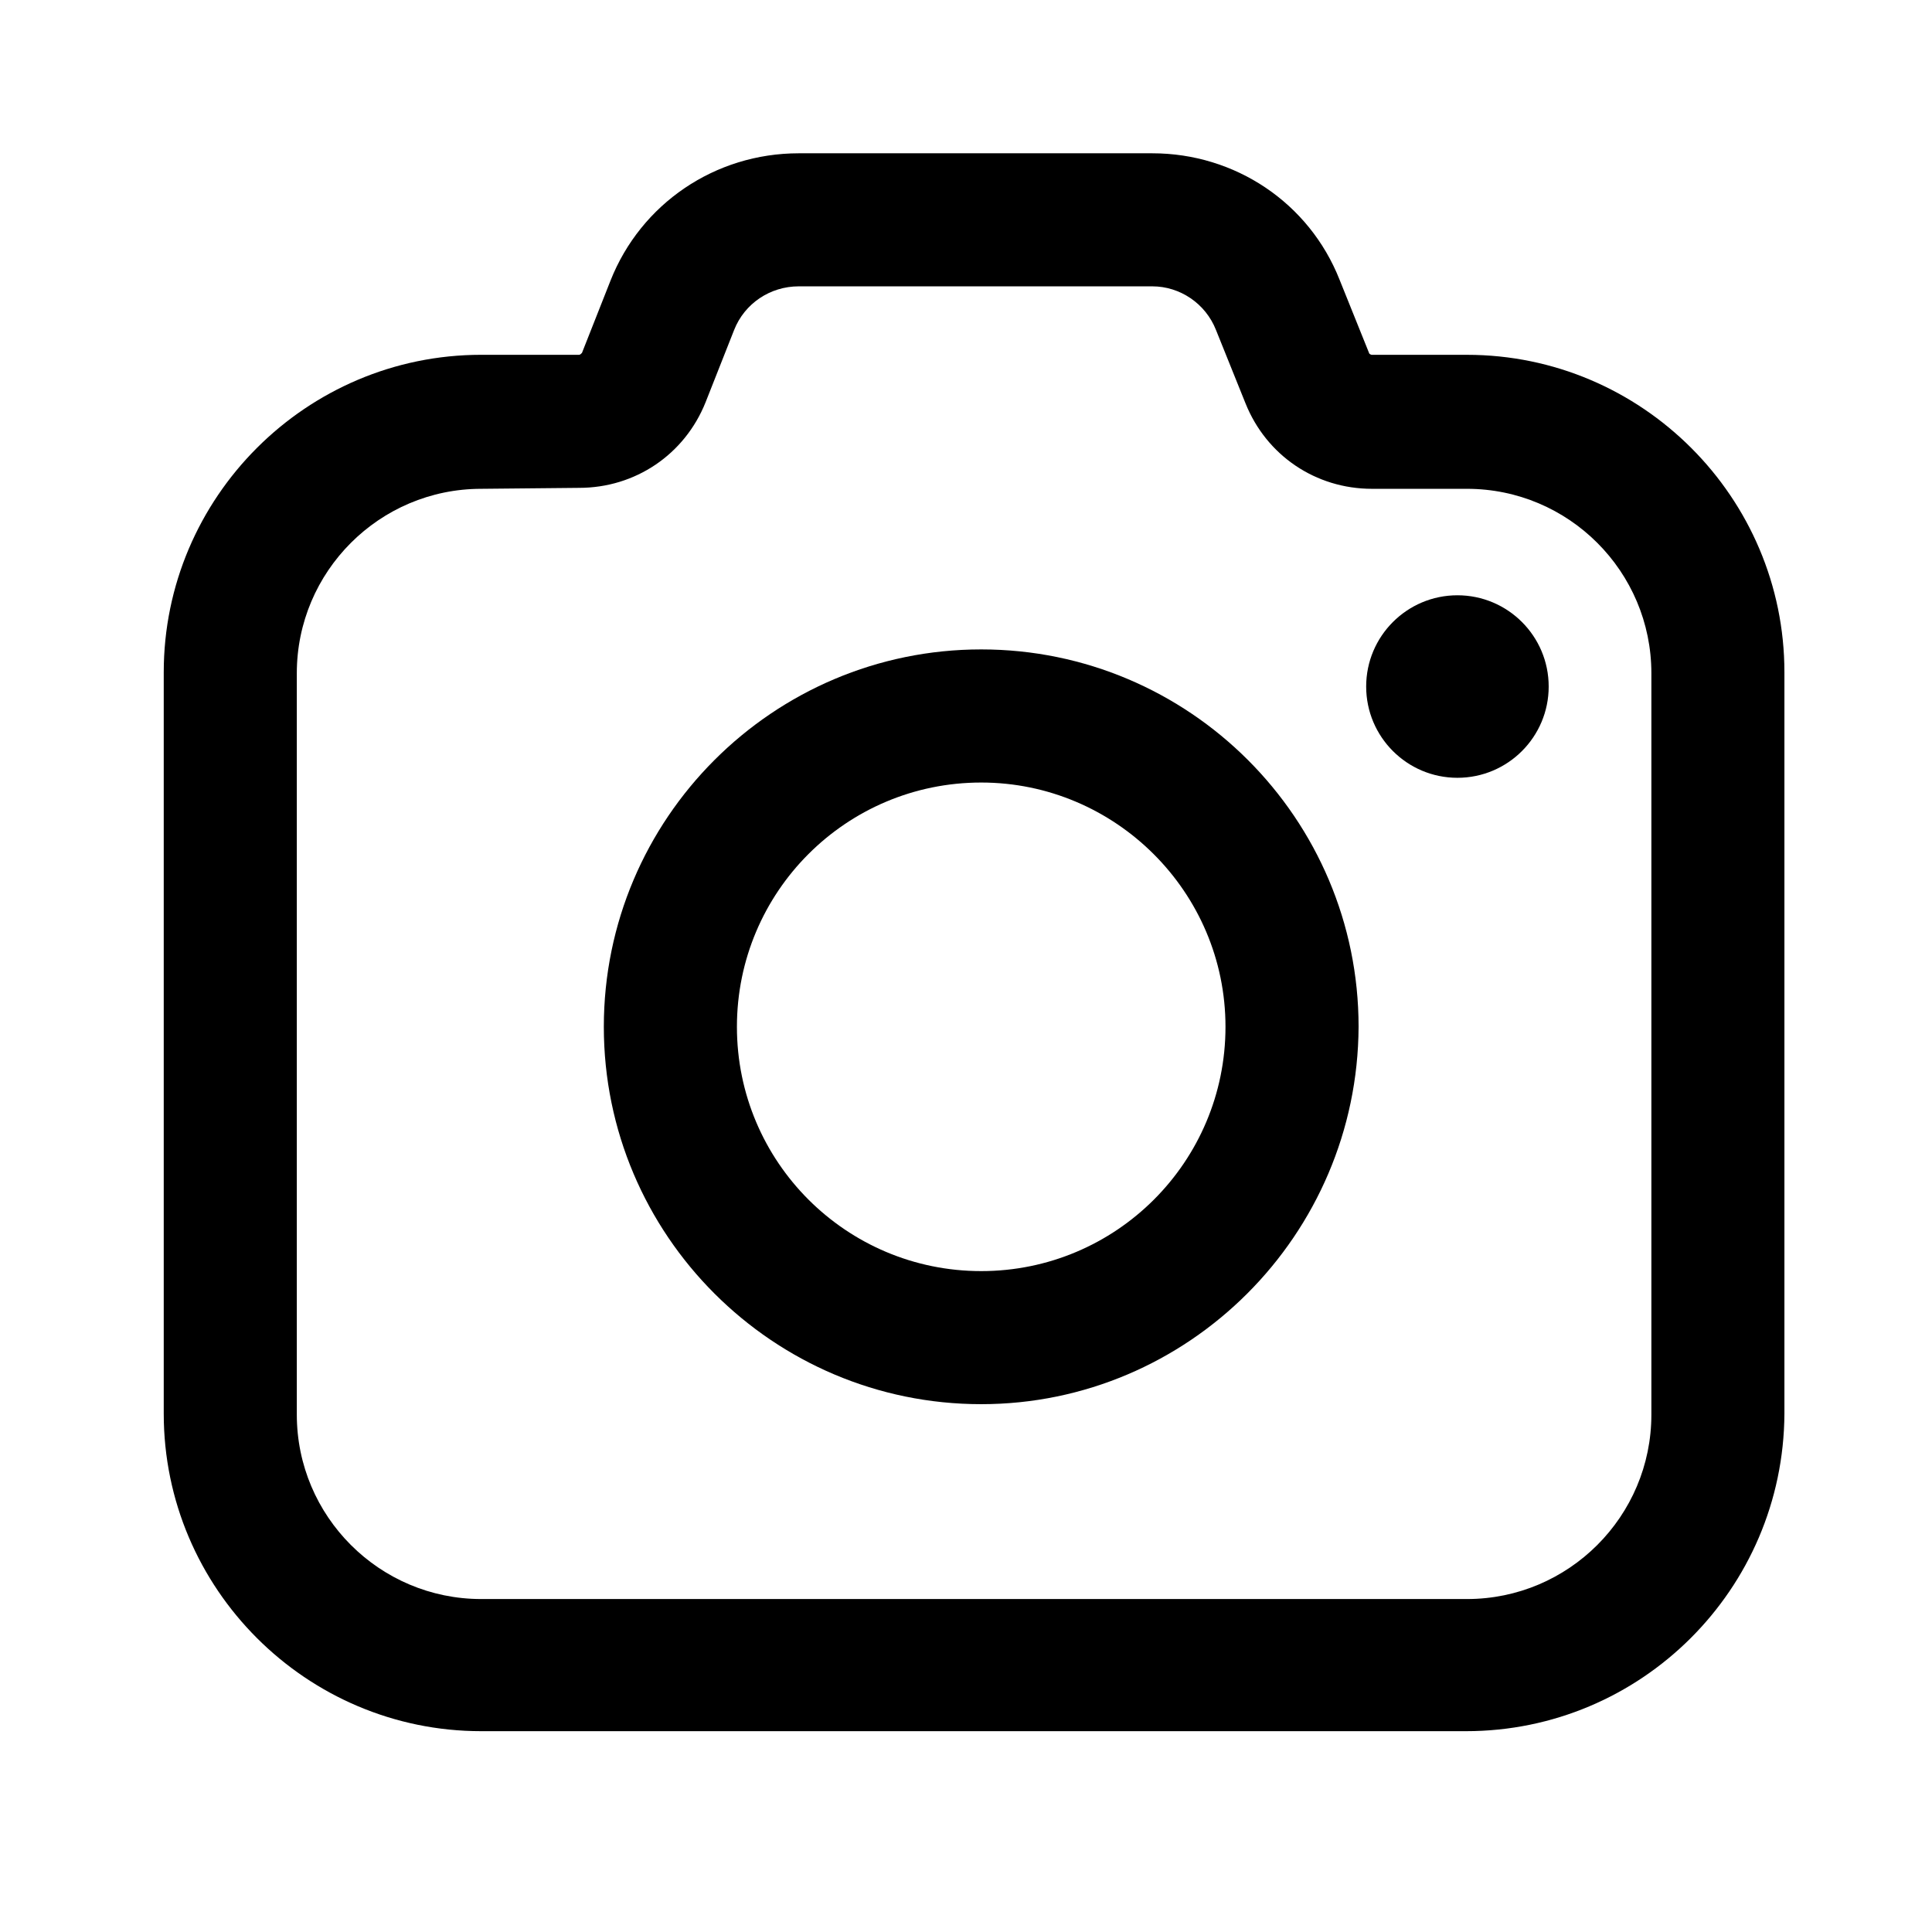
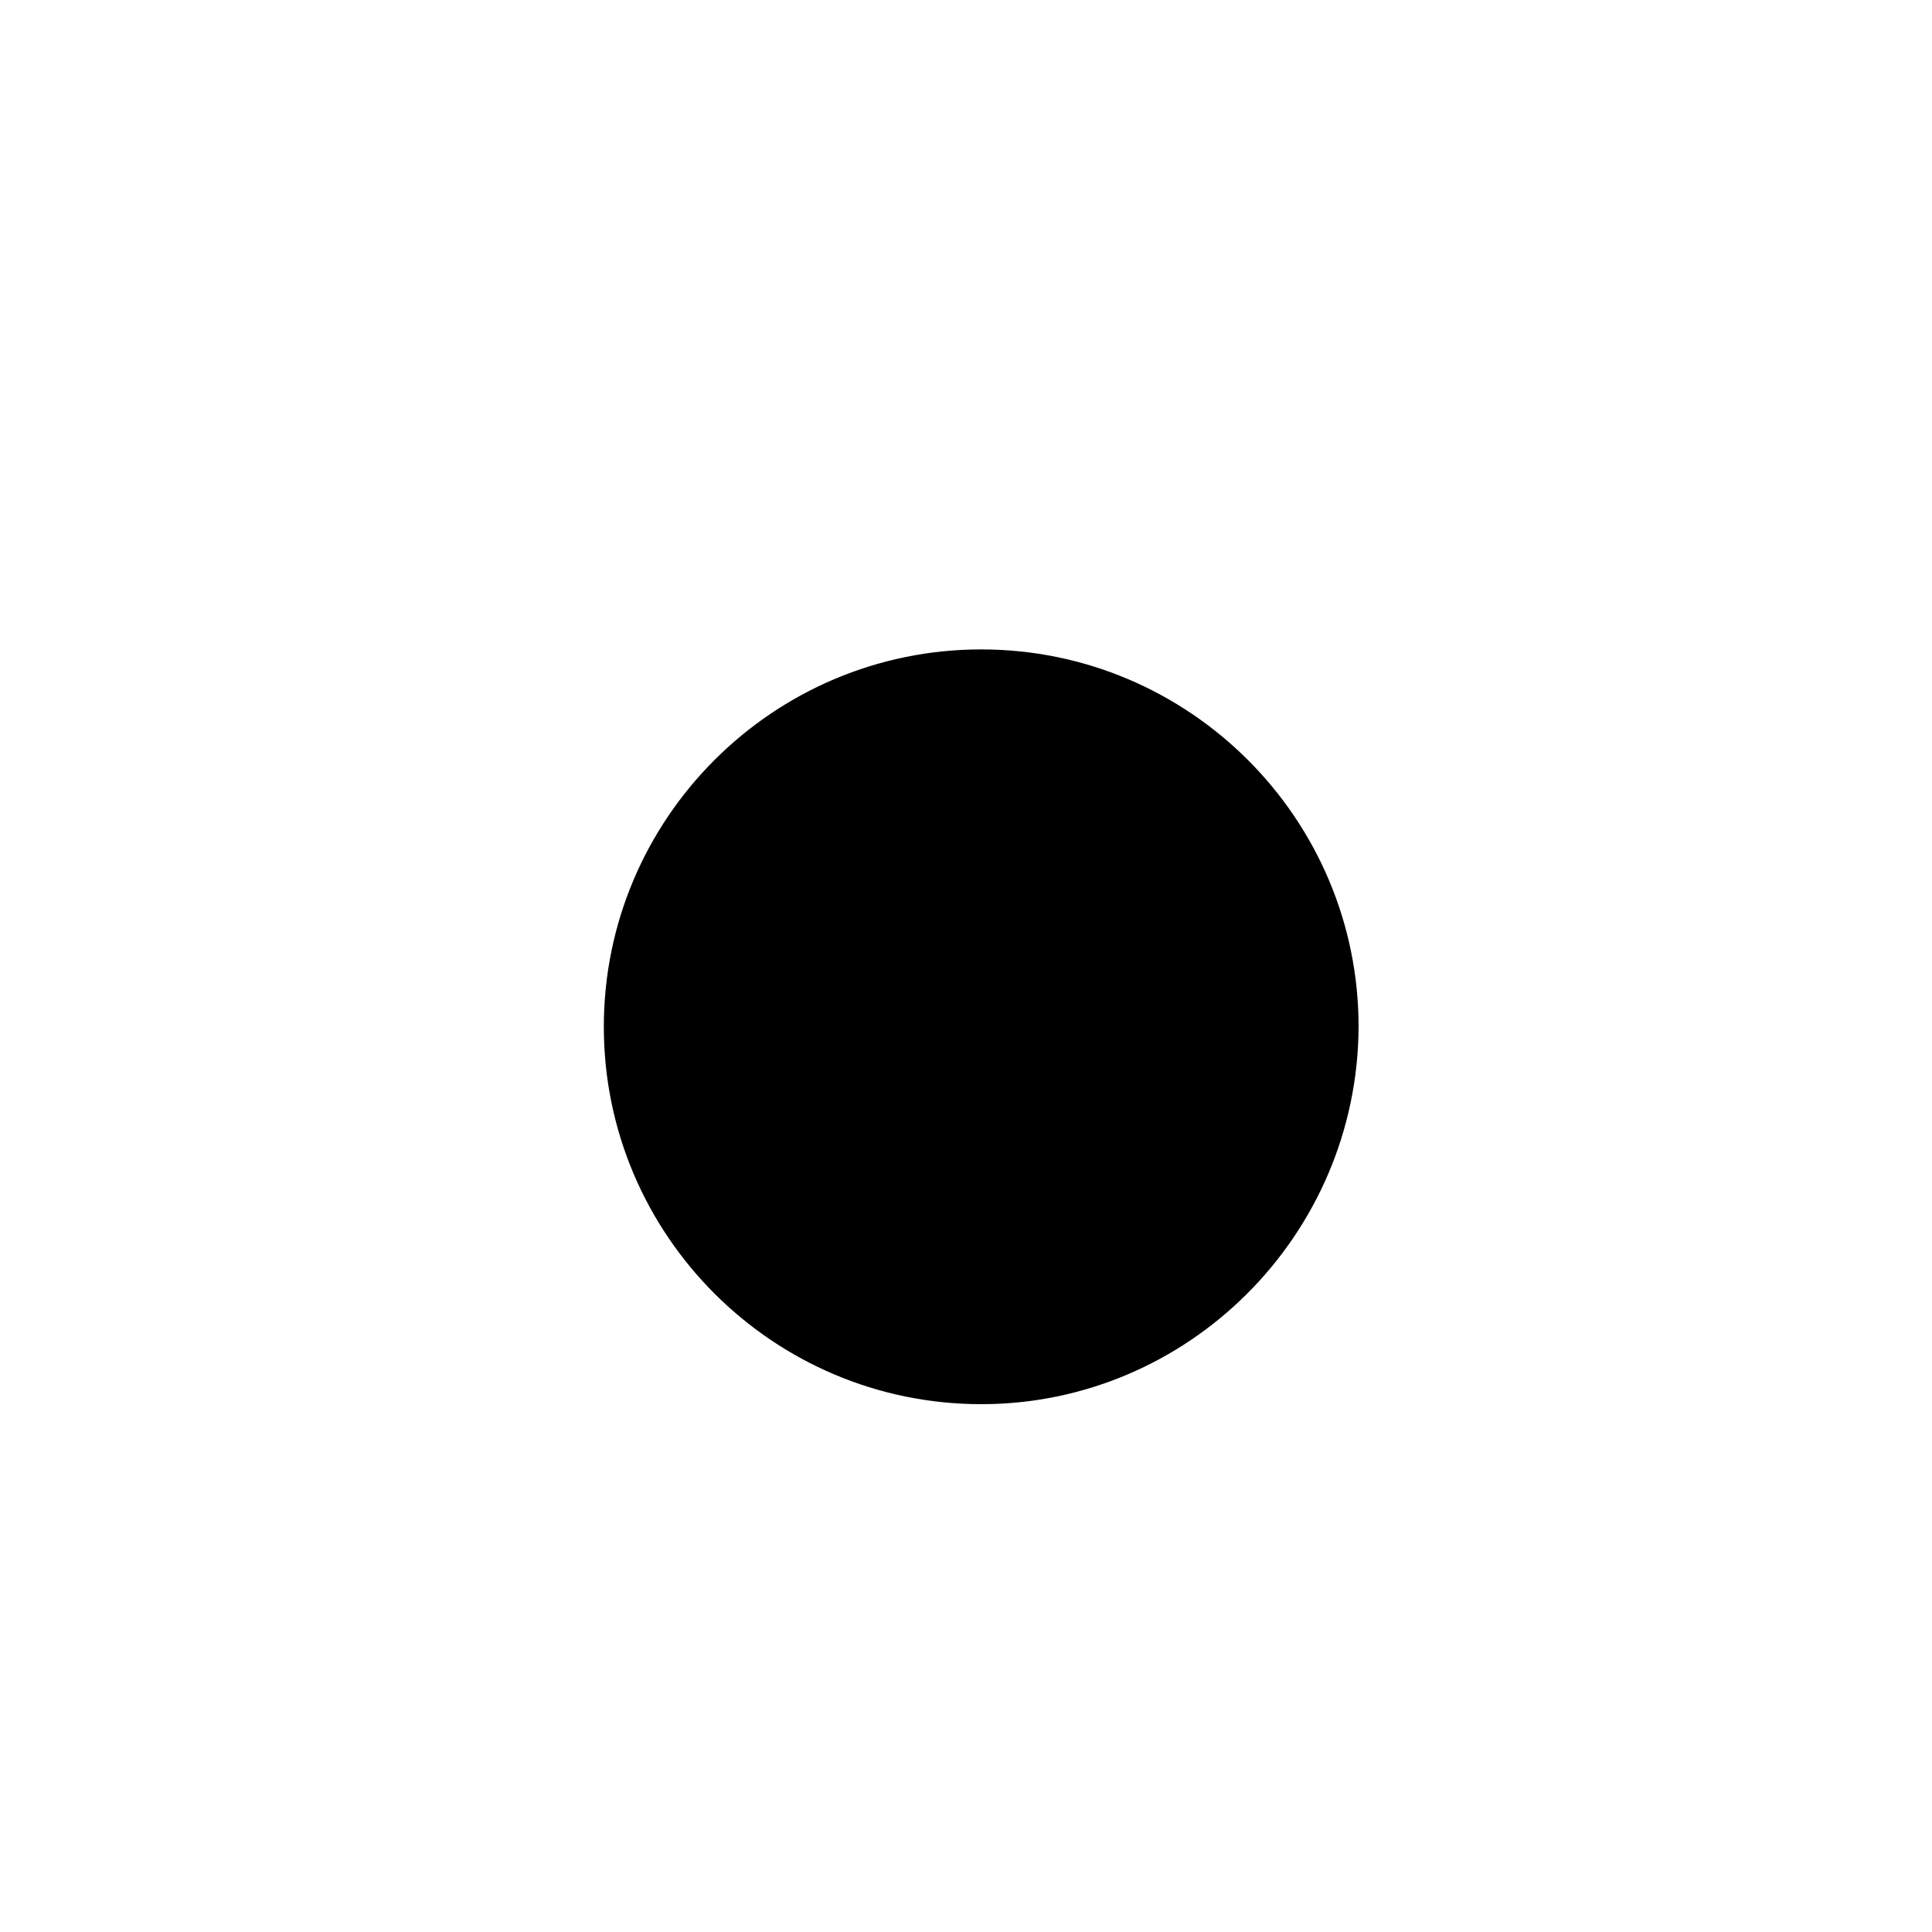
<svg xmlns="http://www.w3.org/2000/svg" fill="#000000" width="800px" height="800px" version="1.1" viewBox="144 144 512 512">
  <g>
-     <path d="m532.5 602.78h-260.97c-46.352 0-84.137-37.785-84.137-84.137v-196.48c0-46.352 37.785-84.137 84.137-84.137h25.945c0.25 0 0.504-0.25 0.754-0.504l7.559-19.145c8.062-20.402 27.711-33.754 49.879-33.754h93.707c21.914 0 41.562 13.098 49.625 33.504l7.809 19.398c0 0.25 0.504 0.504 0.754 0.504h25.191c46.352 0 84.137 37.785 84.137 84.137v196.48c-0.25 46.598-38.035 84.133-84.387 84.133zm-260.97-329.24c-26.953 0-48.871 21.914-48.871 48.871v196.48c0 26.953 21.914 48.871 48.871 48.871h261.23c26.953 0 48.871-21.914 48.871-48.871v-196.48c0-26.953-21.914-48.871-48.871-48.871h-25.191c-14.863 0-27.961-8.816-33.504-22.672l-7.809-19.398c-2.769-7.055-9.574-11.586-16.879-11.586h-93.707c-7.559 0-14.359 4.535-17.129 11.586l-7.559 19.145c-5.543 13.855-18.641 22.672-33.504 22.672z" />
-     <path d="m404.03 516.12c-55.168 0-100.01-44.84-100.01-100.01 0-55.168 44.84-100.01 100.01-100.01 55.168 0 100.01 44.84 100.01 100.01-0.25 55.172-45.09 100.01-100.01 100.01zm0-164.74c-35.77 0-64.738 28.969-64.738 64.738 0 35.77 28.969 64.738 64.738 64.738 35.77 0 64.738-28.969 64.738-64.738 0.004-35.77-29.219-64.738-64.738-64.738z" />
-     <path d="m506.05 325.94c0 13.352 10.832 24.184 24.184 24.184s24.184-10.832 24.184-24.184-10.832-24.184-24.184-24.184-24.184 10.832-24.184 24.184z" />
+     <path d="m404.03 516.12c-55.168 0-100.01-44.84-100.01-100.01 0-55.168 44.84-100.01 100.01-100.01 55.168 0 100.01 44.84 100.01 100.01-0.25 55.172-45.09 100.01-100.01 100.01zm0-164.74z" />
  </g>
</svg>